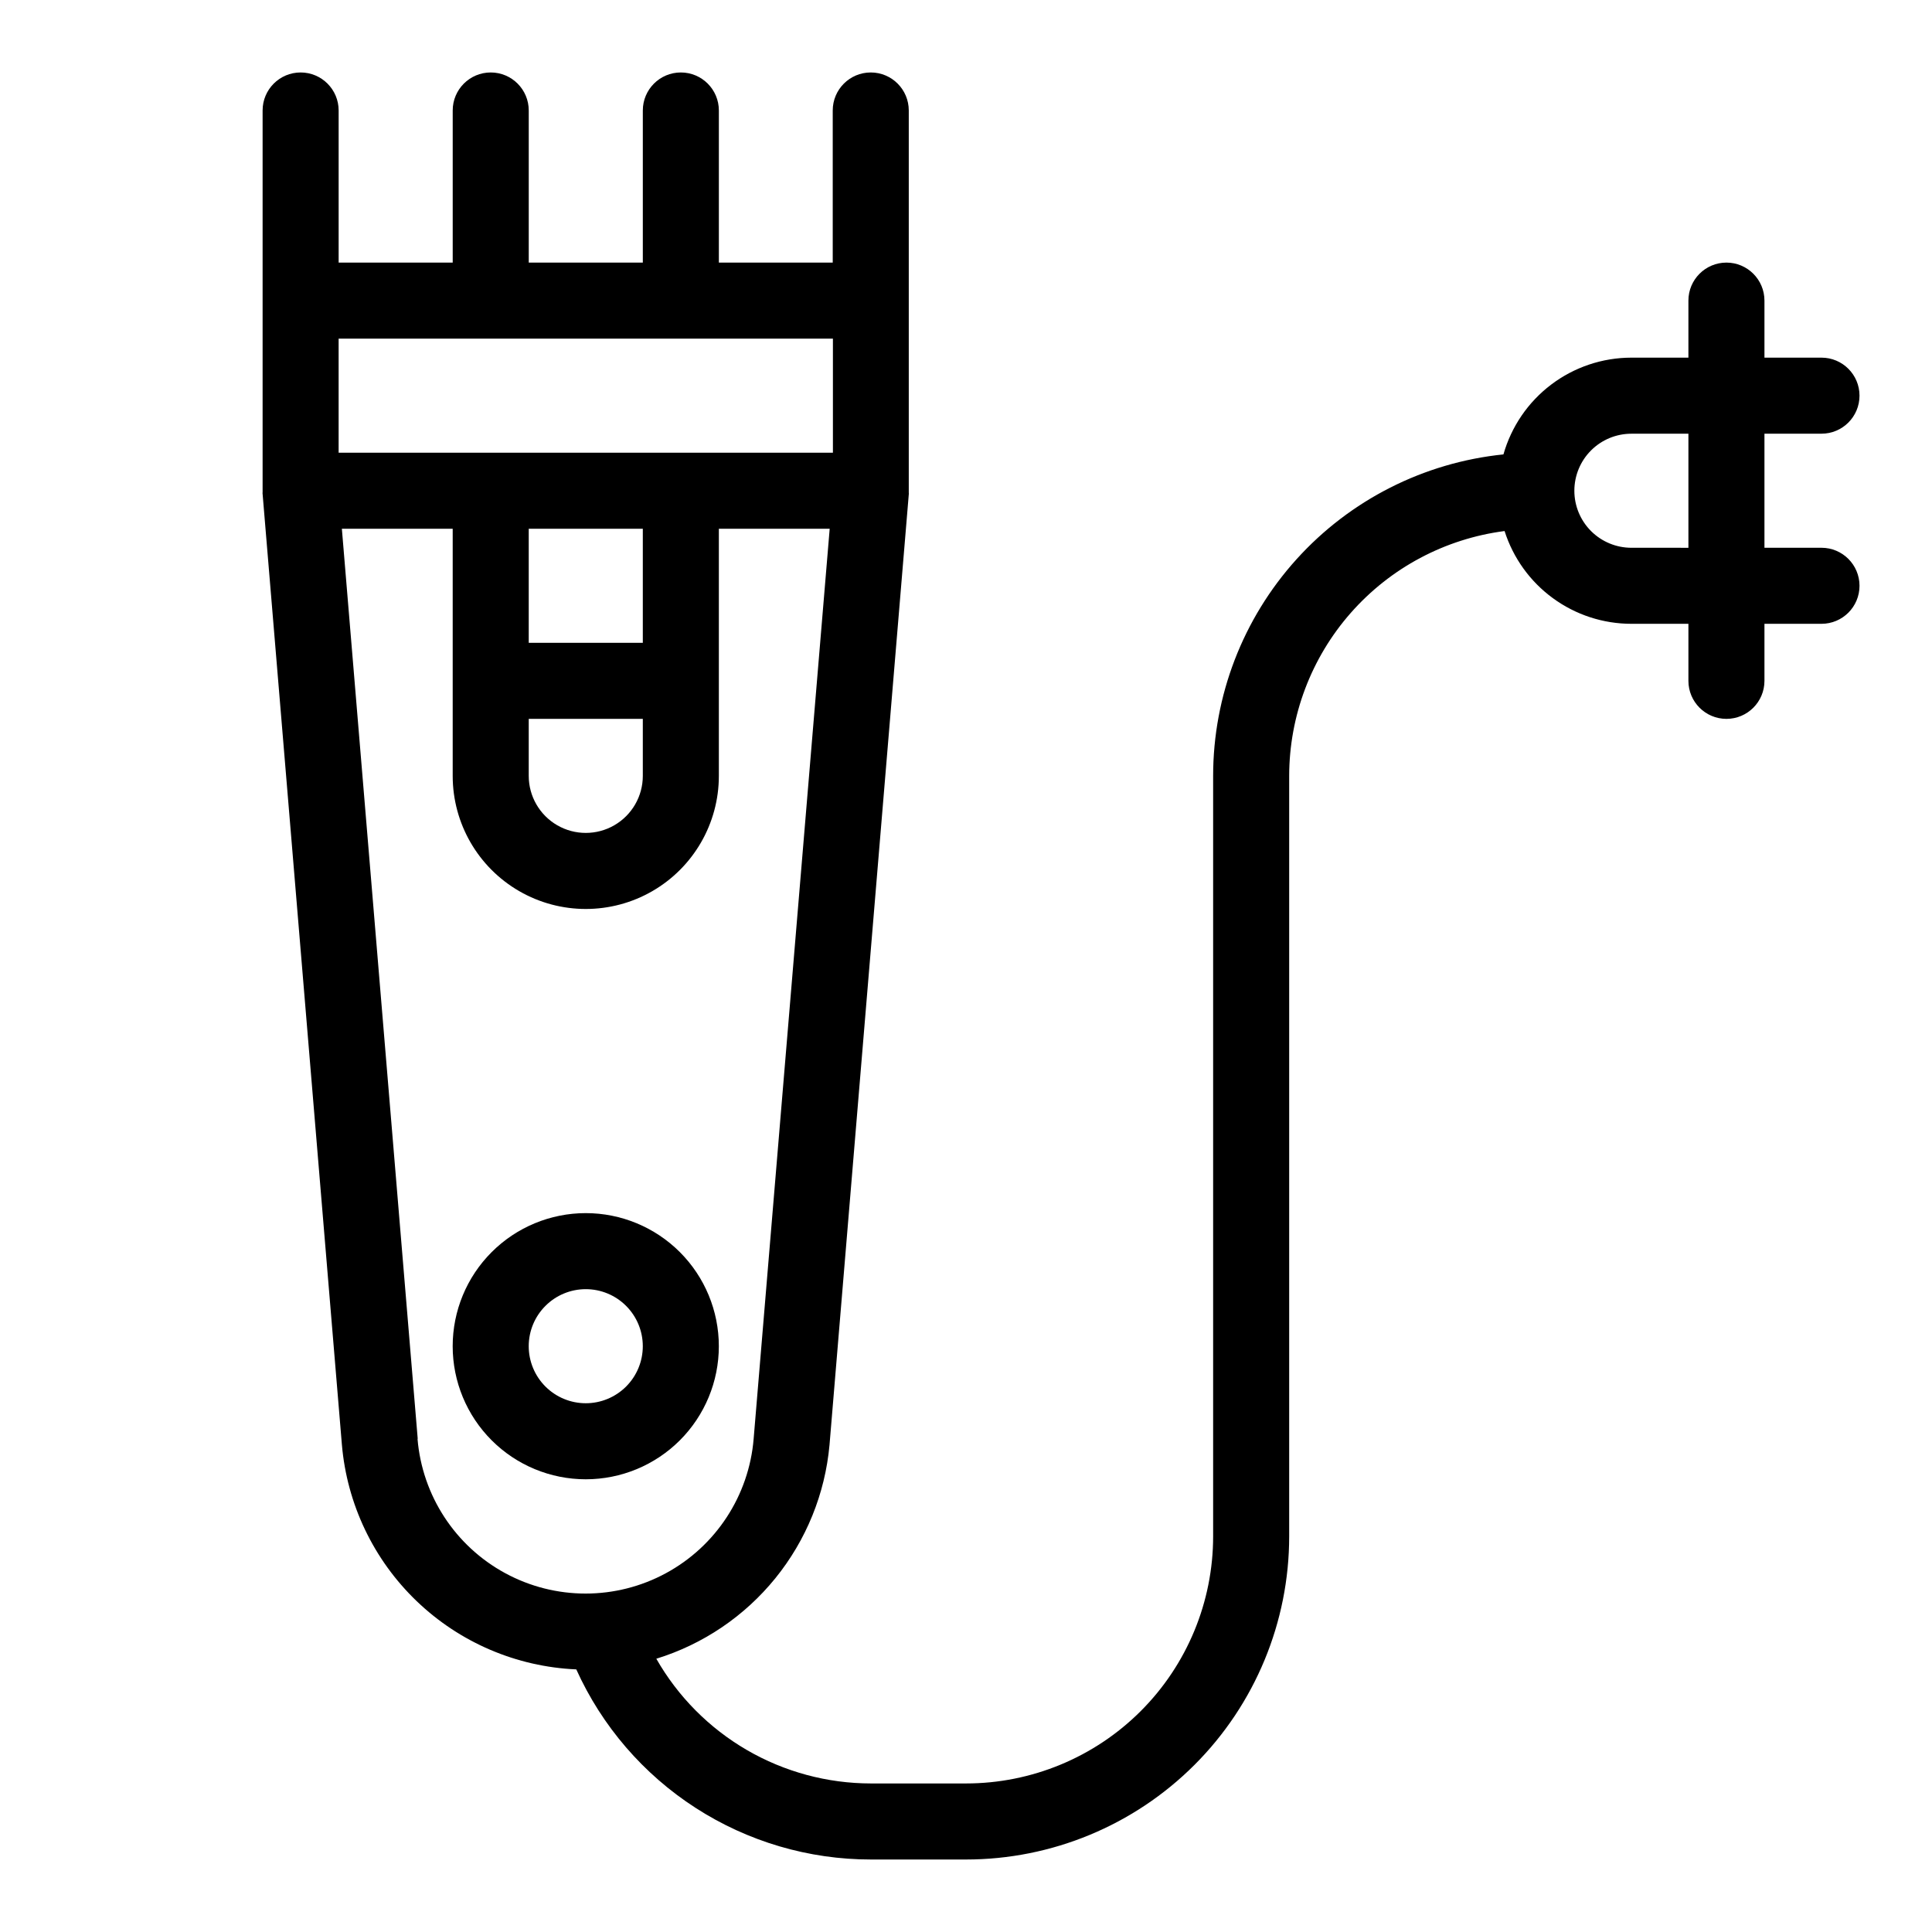
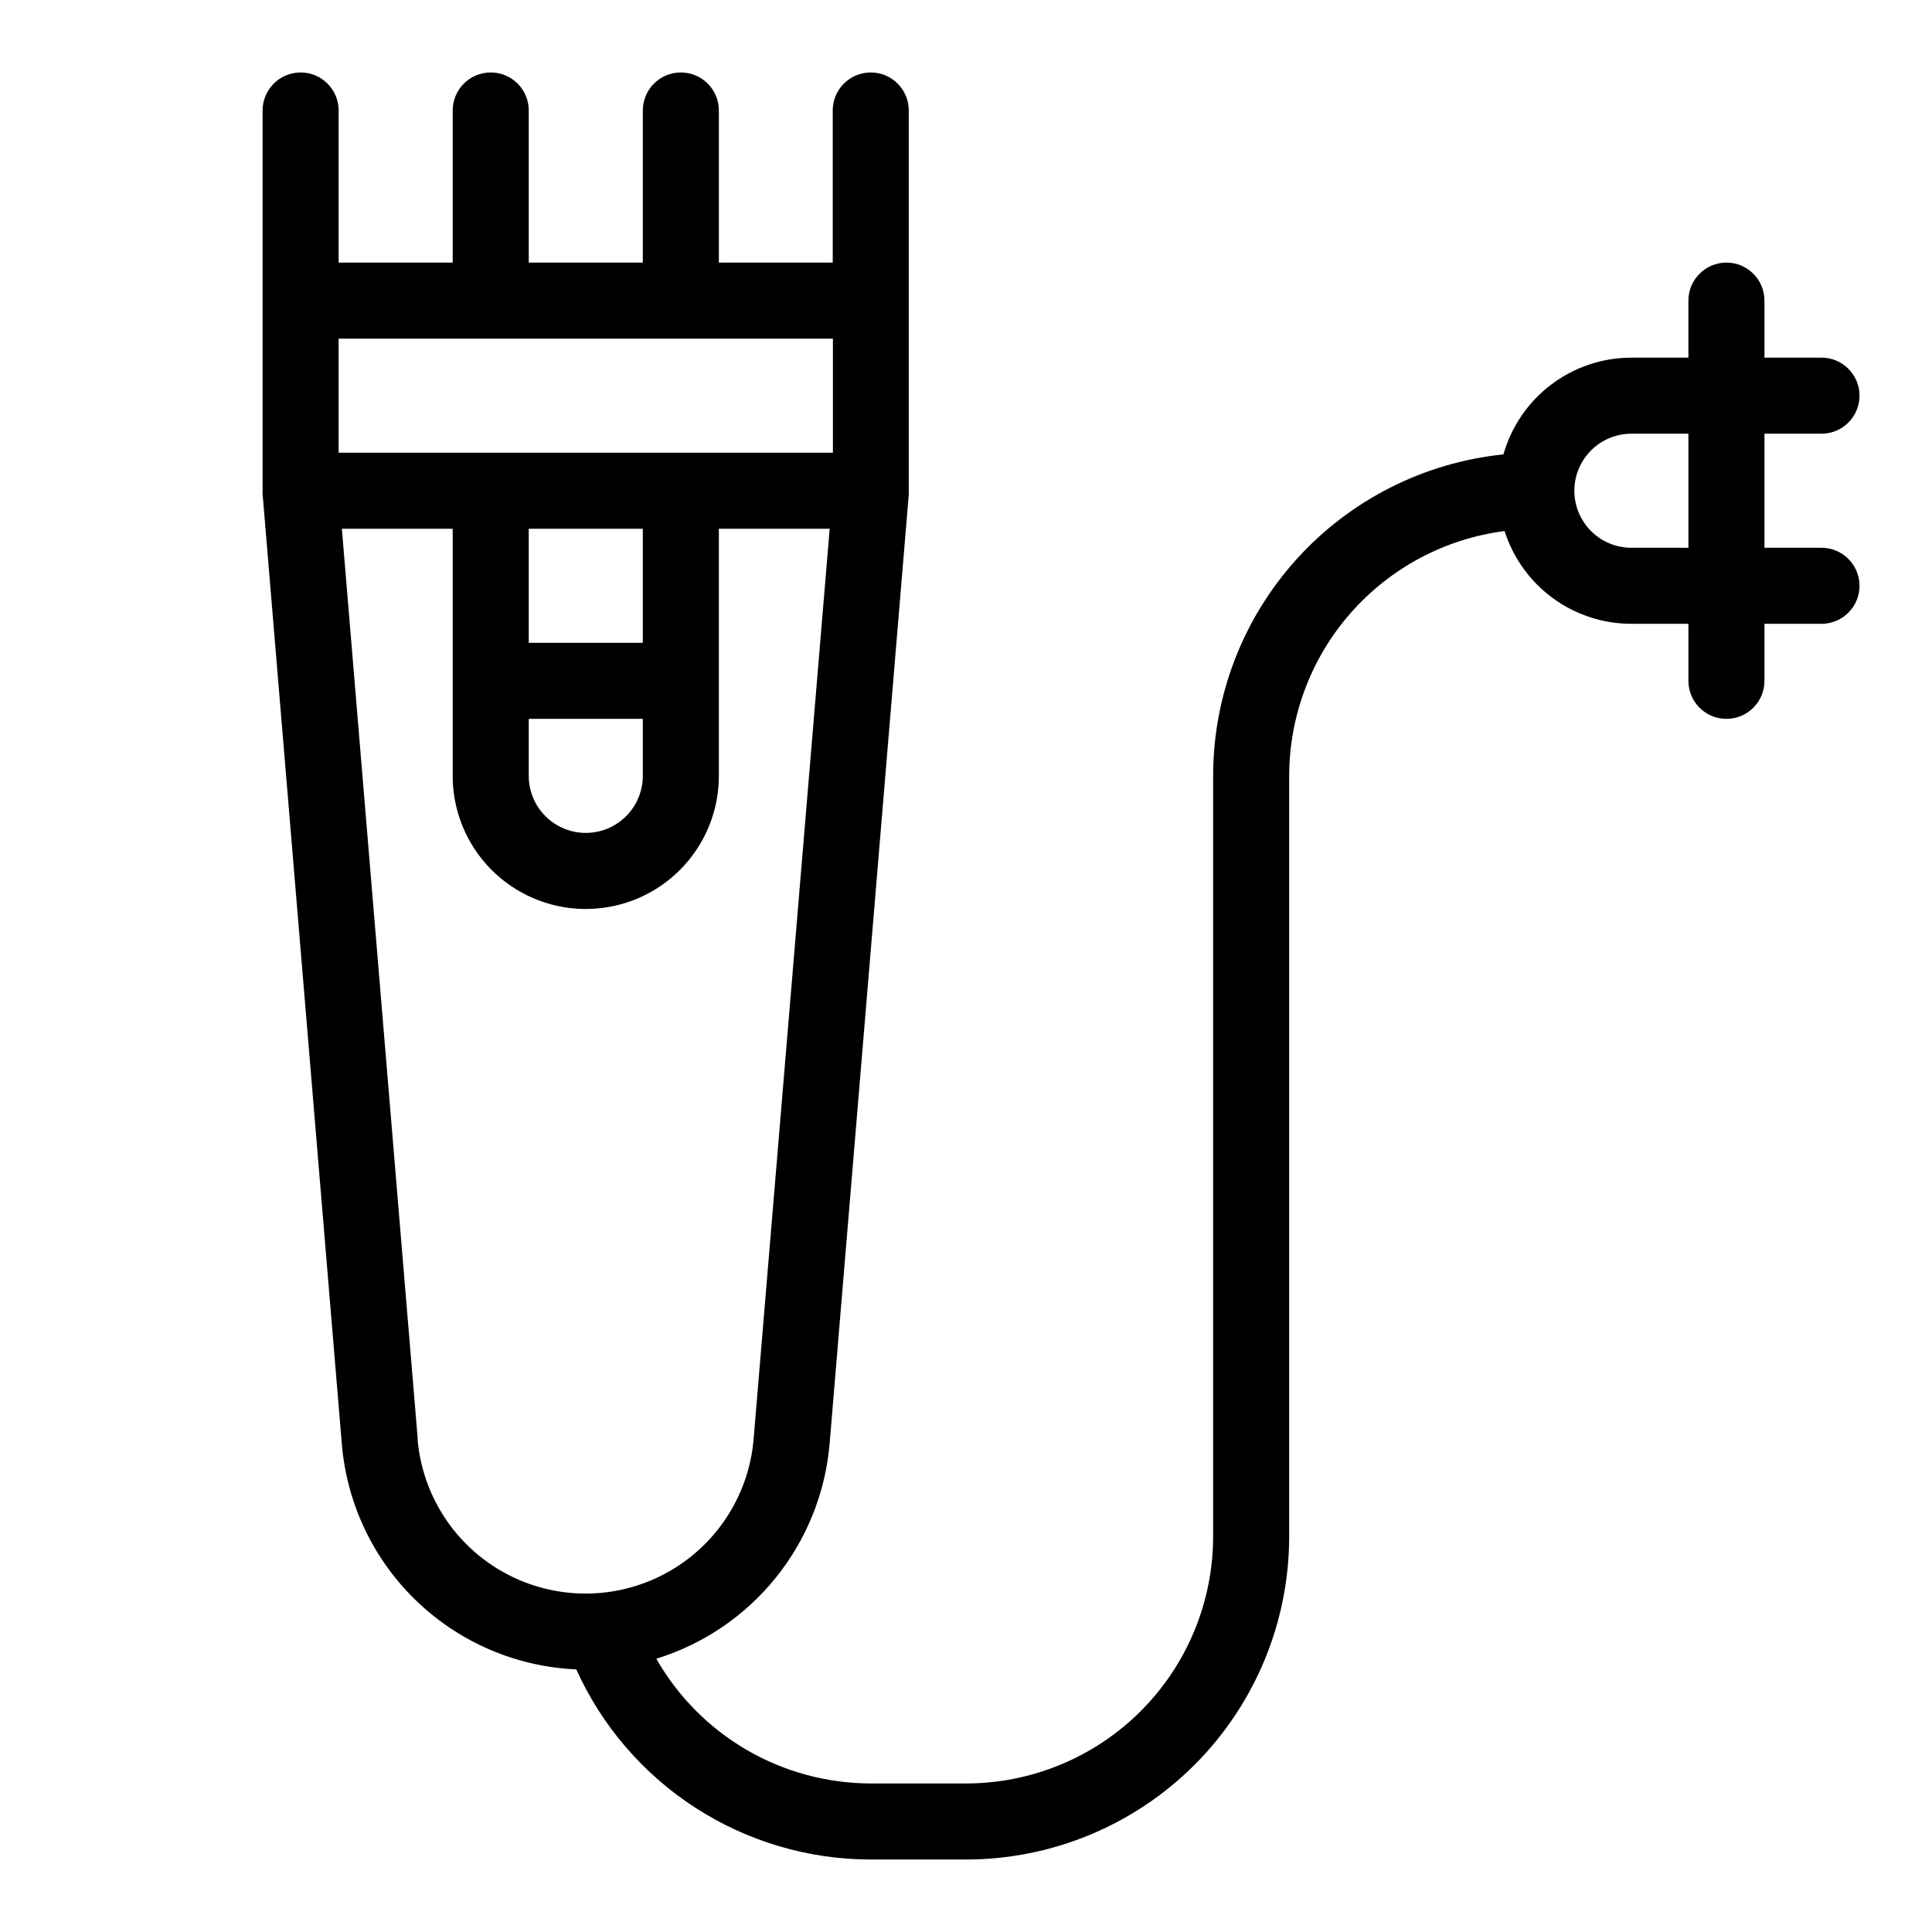
<svg xmlns="http://www.w3.org/2000/svg" fill="#000000" width="800px" height="800px" version="1.1" viewBox="144 144 512 512">
  <g>
-     <path d="m334.5 500.76c0-9.355-3.715-18.324-10.328-24.938-6.617-6.613-15.586-10.332-24.938-10.332-9.355 0-18.324 3.719-24.938 10.332-6.617 6.613-10.332 15.582-10.332 24.938 0 9.352 3.715 18.32 10.332 24.938 6.613 6.613 15.582 10.328 24.938 10.328 9.352 0 18.32-3.715 24.938-10.328 6.613-6.617 10.328-15.586 10.328-24.938zm-50.383 0c0-4.012 1.594-7.856 4.43-10.688 2.832-2.836 6.676-4.43 10.688-4.43 4.008 0 7.852 1.594 10.688 4.43 2.832 2.832 4.426 6.676 4.426 10.688 0 4.008-1.594 7.852-4.426 10.688-2.836 2.832-6.68 4.426-10.688 4.426-4.012 0-7.856-1.594-10.688-4.426-2.836-2.836-4.43-6.68-4.43-10.688z" />
    <path d="m626.71 289.16h-15.113v-30.227h15.113c5.566 0 10.078-4.512 10.078-10.078 0-5.566-4.512-10.074-10.078-10.074h-15.113v-15.117c0-5.562-4.512-10.074-10.074-10.074-5.566 0-10.078 4.512-10.078 10.074v15.113l-15.113 0.004c-7.672 0.004-15.133 2.508-21.25 7.137-6.121 4.629-10.562 11.125-12.656 18.504-21.094 2.16-40.641 12.066-54.852 27.805-14.211 15.738-22.078 36.188-22.082 57.391v201.52c0 17.371-6.898 34.031-19.18 46.312-12.285 12.281-28.945 19.184-46.312 19.184h-25.191c-11.555-0.004-22.902-3.062-32.891-8.867-9.988-5.805-18.266-14.148-23.988-24.184 12.398-3.828 23.383-11.258 31.551-21.34 8.172-10.082 13.164-22.363 14.344-35.289l21.008-251.91v0.004c0.027-0.152 0.027-0.305 0-0.453v-0.402-100.91c0-5.566-4.508-10.078-10.074-10.078-5.566 0-10.078 4.512-10.078 10.078v40.305h-30.176v-40.305c0-5.566-4.512-10.078-10.078-10.078-5.562 0-10.074 4.512-10.074 10.078v40.305h-30.23v-40.305c0-5.566-4.512-10.078-10.074-10.078-5.566 0-10.078 4.512-10.078 10.078v40.305h-30.227v-40.305c0-5.566-4.512-10.078-10.078-10.078-5.562 0-10.074 4.512-10.074 10.078v100.76 0.402c-0.027 0.148-0.027 0.305 0 0.453l21.008 251.91c1.344 15.785 8.391 30.543 19.824 41.512s26.469 17.398 42.297 18.086c6.785 15.023 17.766 27.77 31.617 36.703 13.852 8.938 29.988 13.688 46.473 13.68h25.191c22.715 0 44.5-9.023 60.559-25.086 16.062-16.062 25.086-37.848 25.086-60.562v-201.52c0.016-15.902 5.816-31.258 16.32-43.195 10.504-11.941 24.992-19.652 40.762-21.695 2.269 7.133 6.746 13.363 12.789 17.781 6.039 4.422 13.332 6.805 20.816 6.805h15.113v15.113c0 5.566 4.512 10.078 10.078 10.078 5.562 0 10.074-4.512 10.074-10.078v-15.113h15.113c5.566 0 10.078-4.512 10.078-10.074 0-5.566-4.512-10.078-10.078-10.078zm-261.98-25.191h-130.99v-30.227h130.99zm-80.609 70.535h30.23v15.113c0 5.398-2.883 10.391-7.559 13.09s-10.438 2.699-15.113 0c-4.676-2.699-7.559-7.691-7.559-13.09zm30.23-20.152h-30.23v-30.23h30.23zm-59.652 210.95-20.102-241.18h29.371v65.496c0 12.602 6.723 24.242 17.633 30.543 10.914 6.301 24.355 6.301 35.27 0 10.91-6.301 17.633-17.941 17.633-30.543v-65.496h29.371l-20.152 241.17v0.004c-1.238 15.039-9.988 28.441-23.262 35.625-13.273 7.188-29.277 7.188-42.551 0-13.27-7.184-22.02-20.586-23.262-35.625zm306.52-251.25c0-4.008 1.59-7.856 4.426-10.688 2.836-2.836 6.68-4.426 10.688-4.426h15.113v30.23l-15.113-0.004c-4.008 0-7.852-1.594-10.688-4.426-2.836-2.836-4.426-6.68-4.426-10.688z" />
  </g>
</svg>